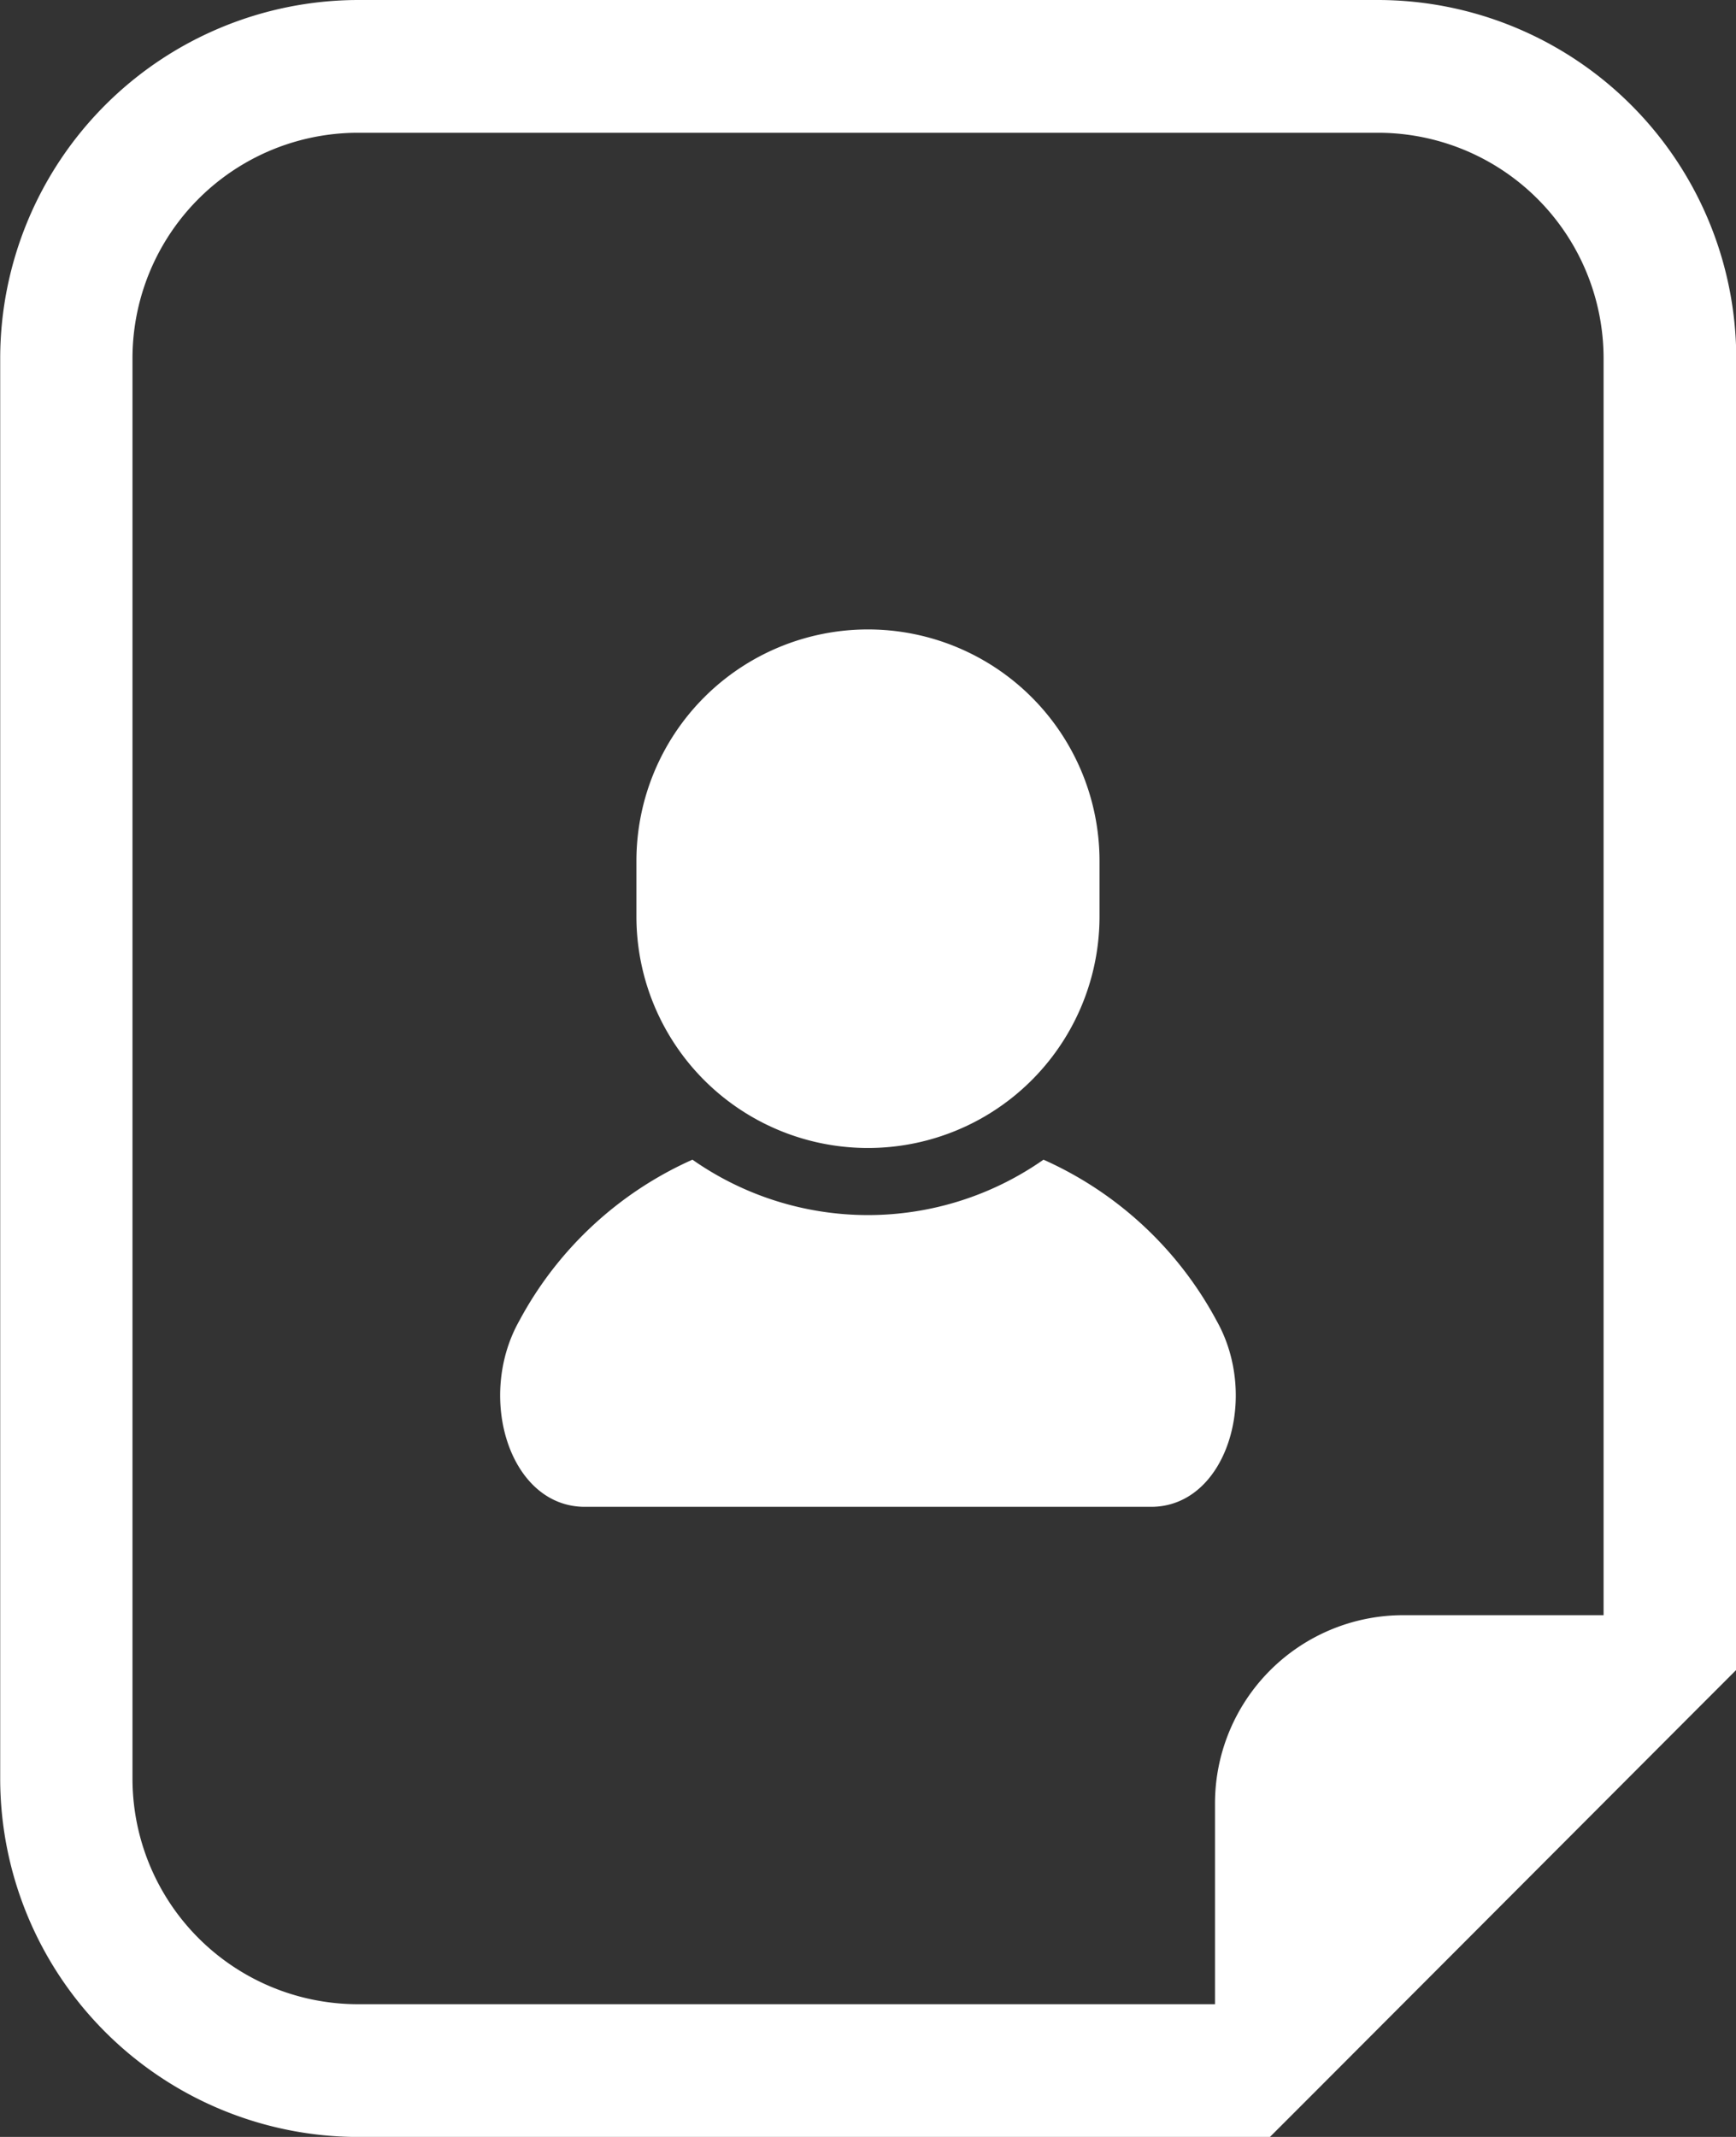
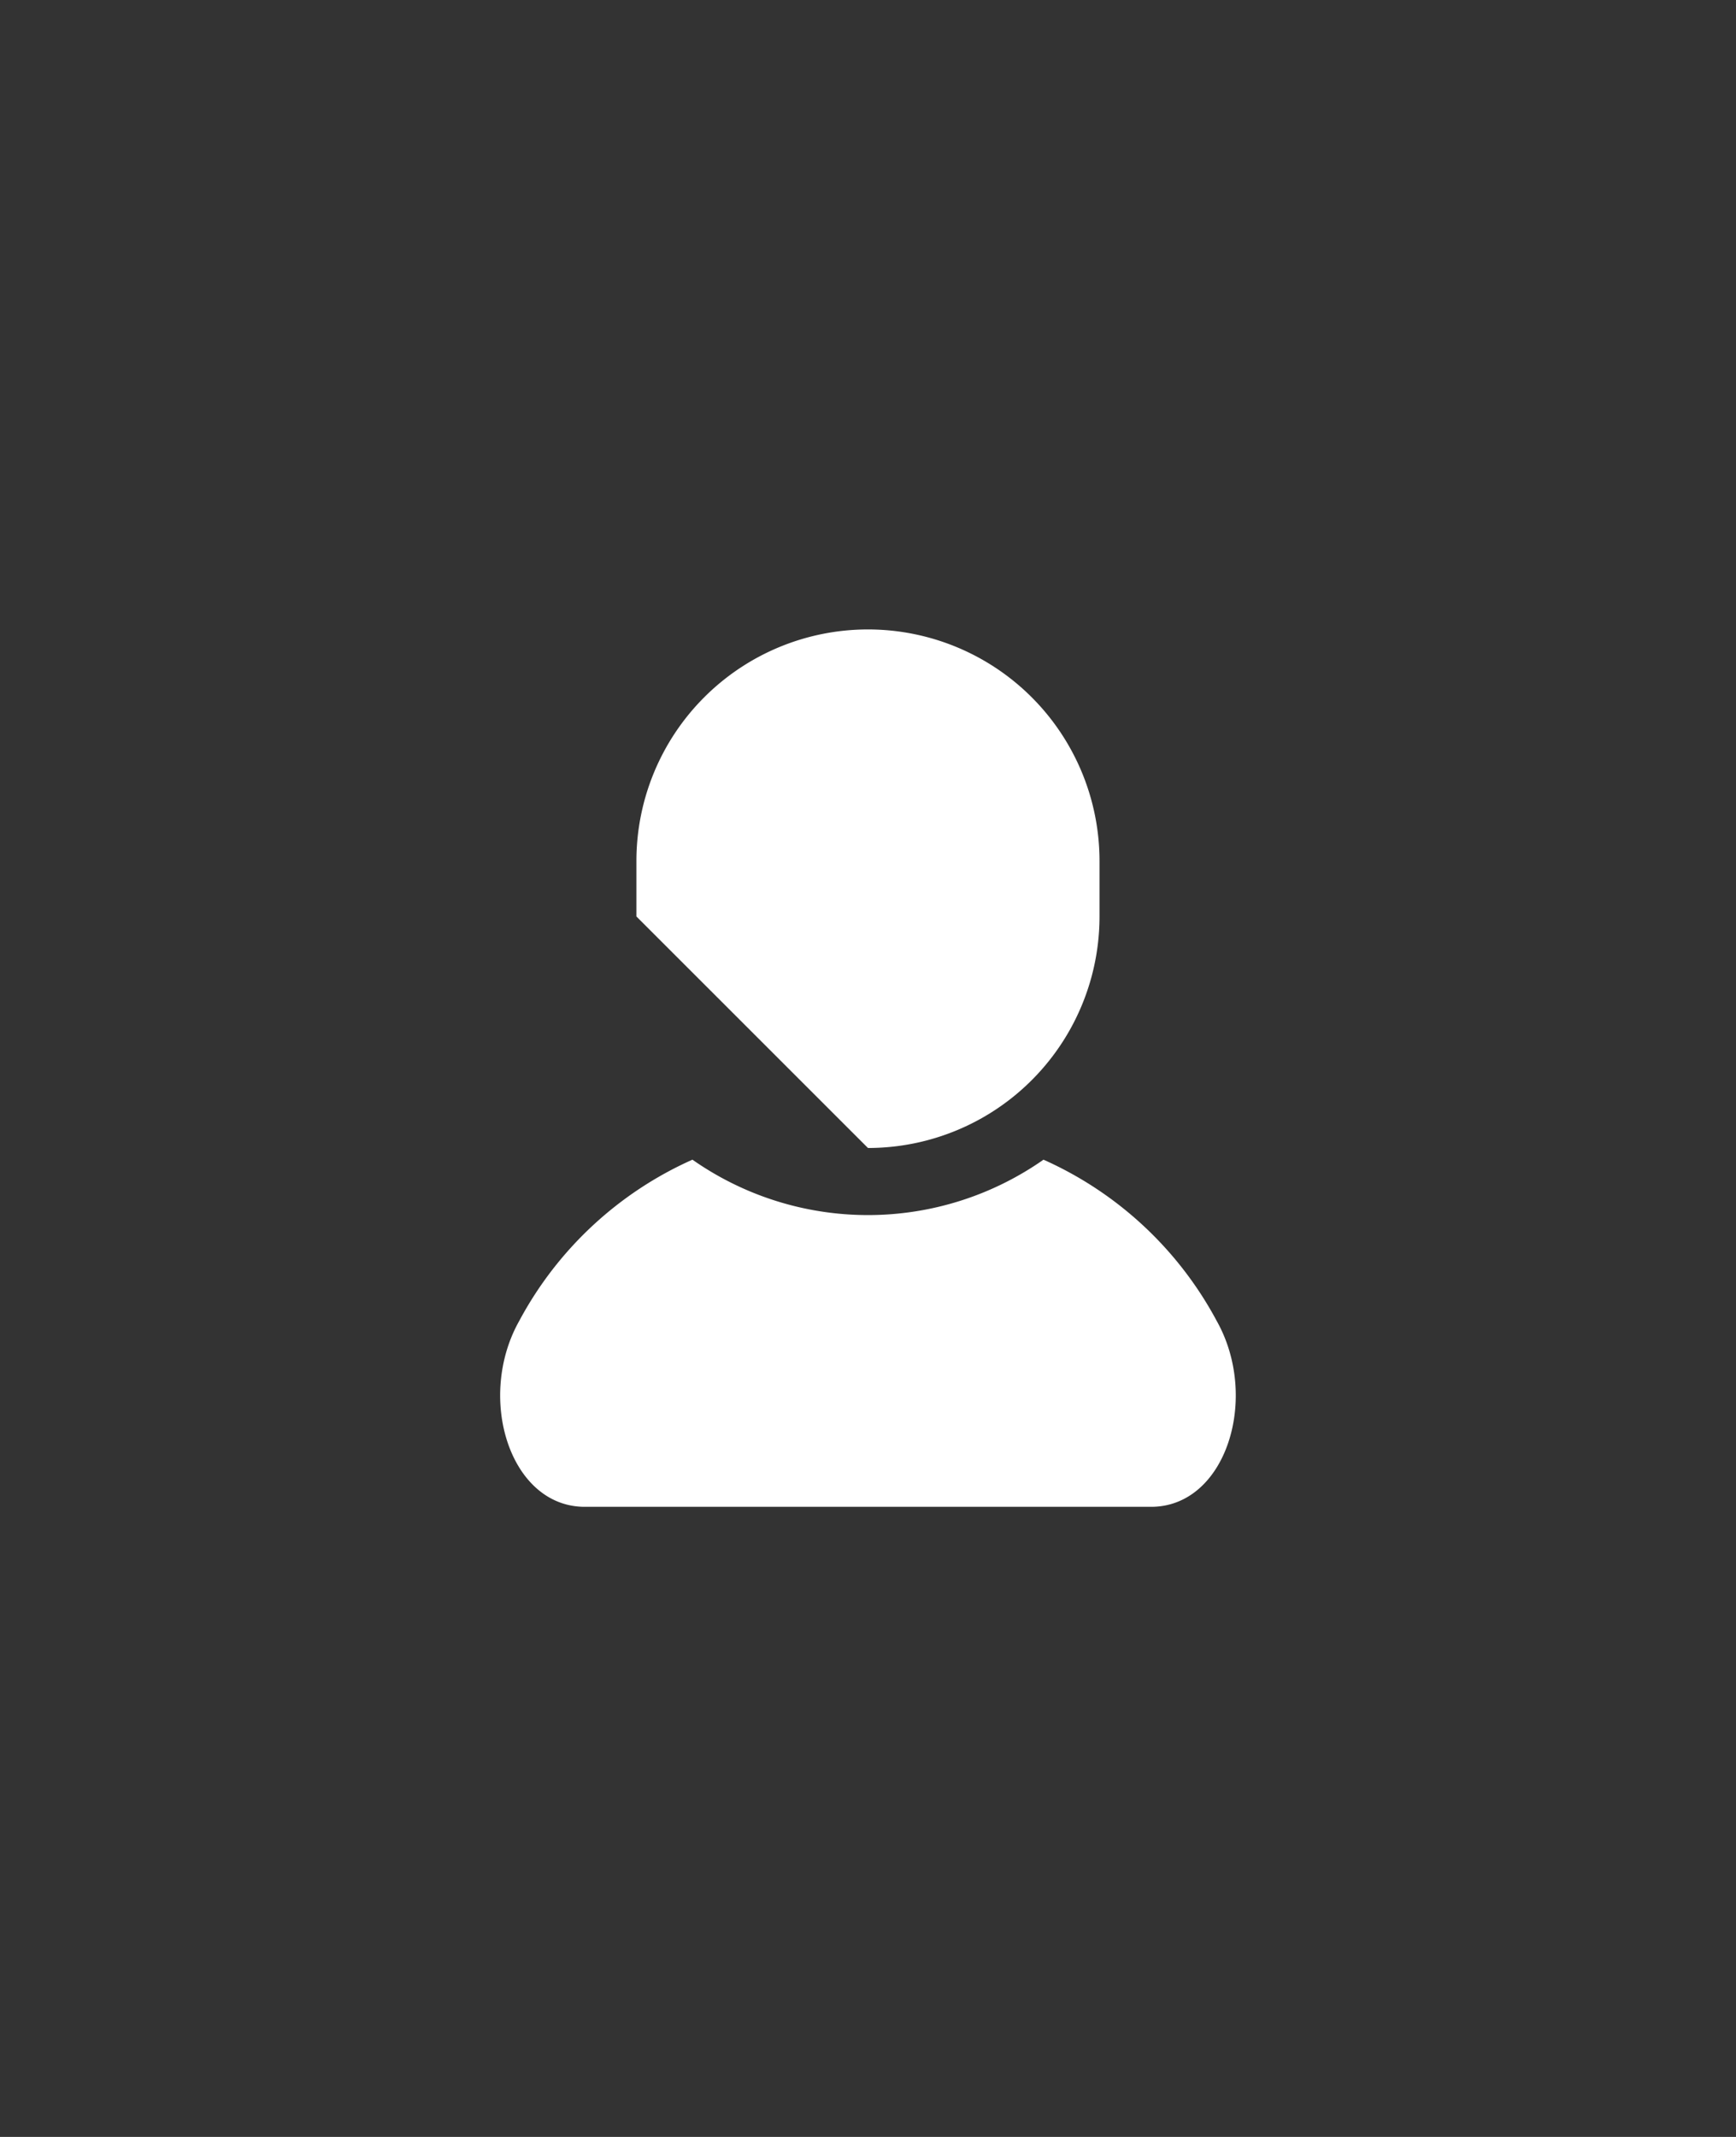
<svg xmlns="http://www.w3.org/2000/svg" width="26.743" height="32.914" viewBox="0 0 26.743 32.914">
  <rect x="0" y="0" width="26.743" height="32.914" fill="#333333" stroke="none" />
  <g id="履歴書アイコン6" transform="translate(0)">
-     <path id="パス_37" data-name="パス 37" d="M68.926,0H53.21A5.524,5.524,0,0,0,47.7,5.522V27.394a5.523,5.523,0,0,0,5.513,5.521H67.26l.6-.6,5.984-5.994.6-.6V5.522A5.525,5.525,0,0,0,68.926,0ZM72.4,24.878H69.308a2.9,2.9,0,0,0-2.894,2.9V30.87H53.21a3.474,3.474,0,0,1-3.472-3.476V5.522A3.474,3.474,0,0,1,53.21,2.045H68.926A3.475,3.475,0,0,1,72.4,5.522Z" transform="translate(-47.697)" fill="#fff" />
    <path id="パス_38" data-name="パス 38" d="M177.167,278.4a4.711,4.711,0,0,1-5.408,0,5.62,5.62,0,0,0-2.668,2.483c-.667,1.186-.144,2.864,1.01,2.864h8.724c1.154,0,1.677-1.678,1.01-2.864A5.622,5.622,0,0,0,177.167,278.4Z" transform="translate(-161.092 -260.538)" fill="#fff" />
-     <path id="パス_39" data-name="パス 39" d="M204.662,159.293a3.566,3.566,0,0,0,3.567-3.566v-.854a3.567,3.567,0,1,0-7.134,0v.854A3.566,3.566,0,0,0,204.662,159.293Z" transform="translate(-191.291 -141.611)" fill="#fff" />
+     <path id="パス_39" data-name="パス 39" d="M204.662,159.293a3.566,3.566,0,0,0,3.567-3.566v-.854a3.567,3.567,0,1,0-7.134,0v.854Z" transform="translate(-191.291 -141.611)" fill="#fff" />
  </g>
</svg>